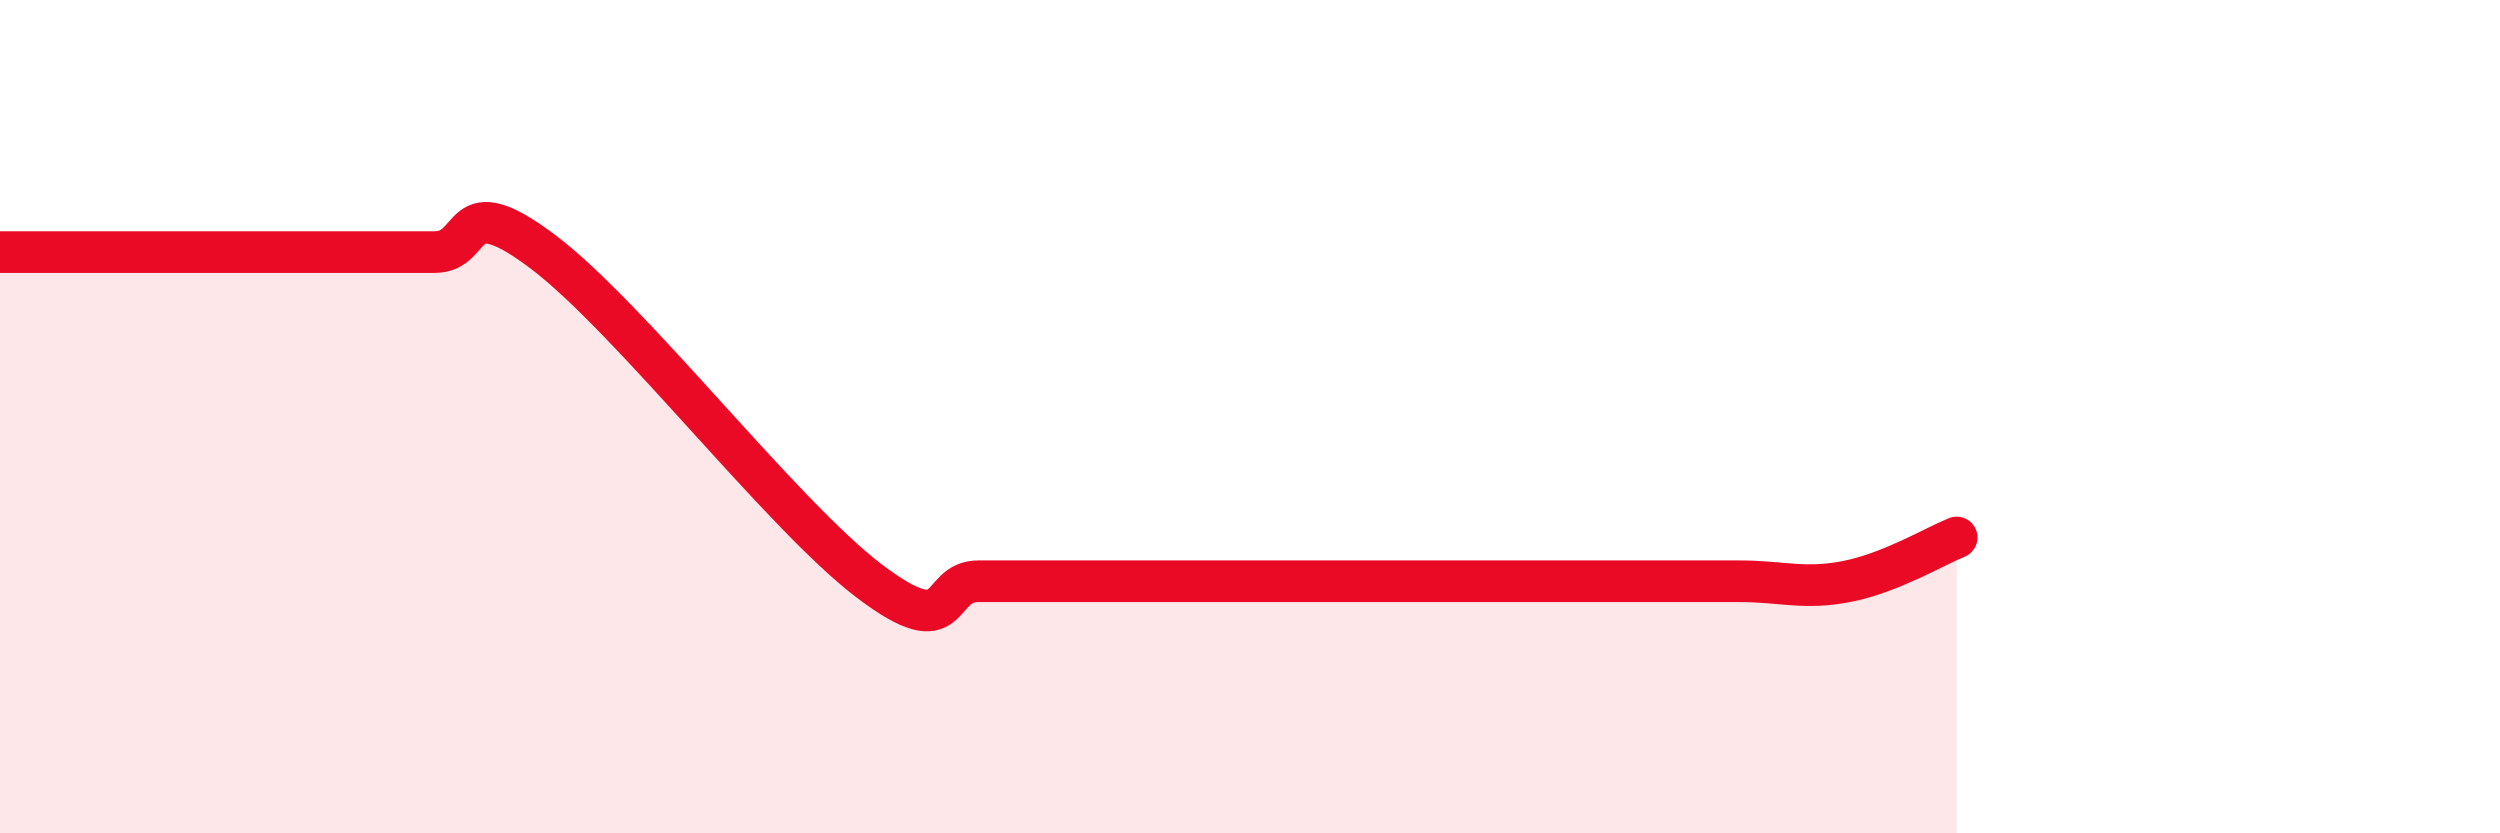
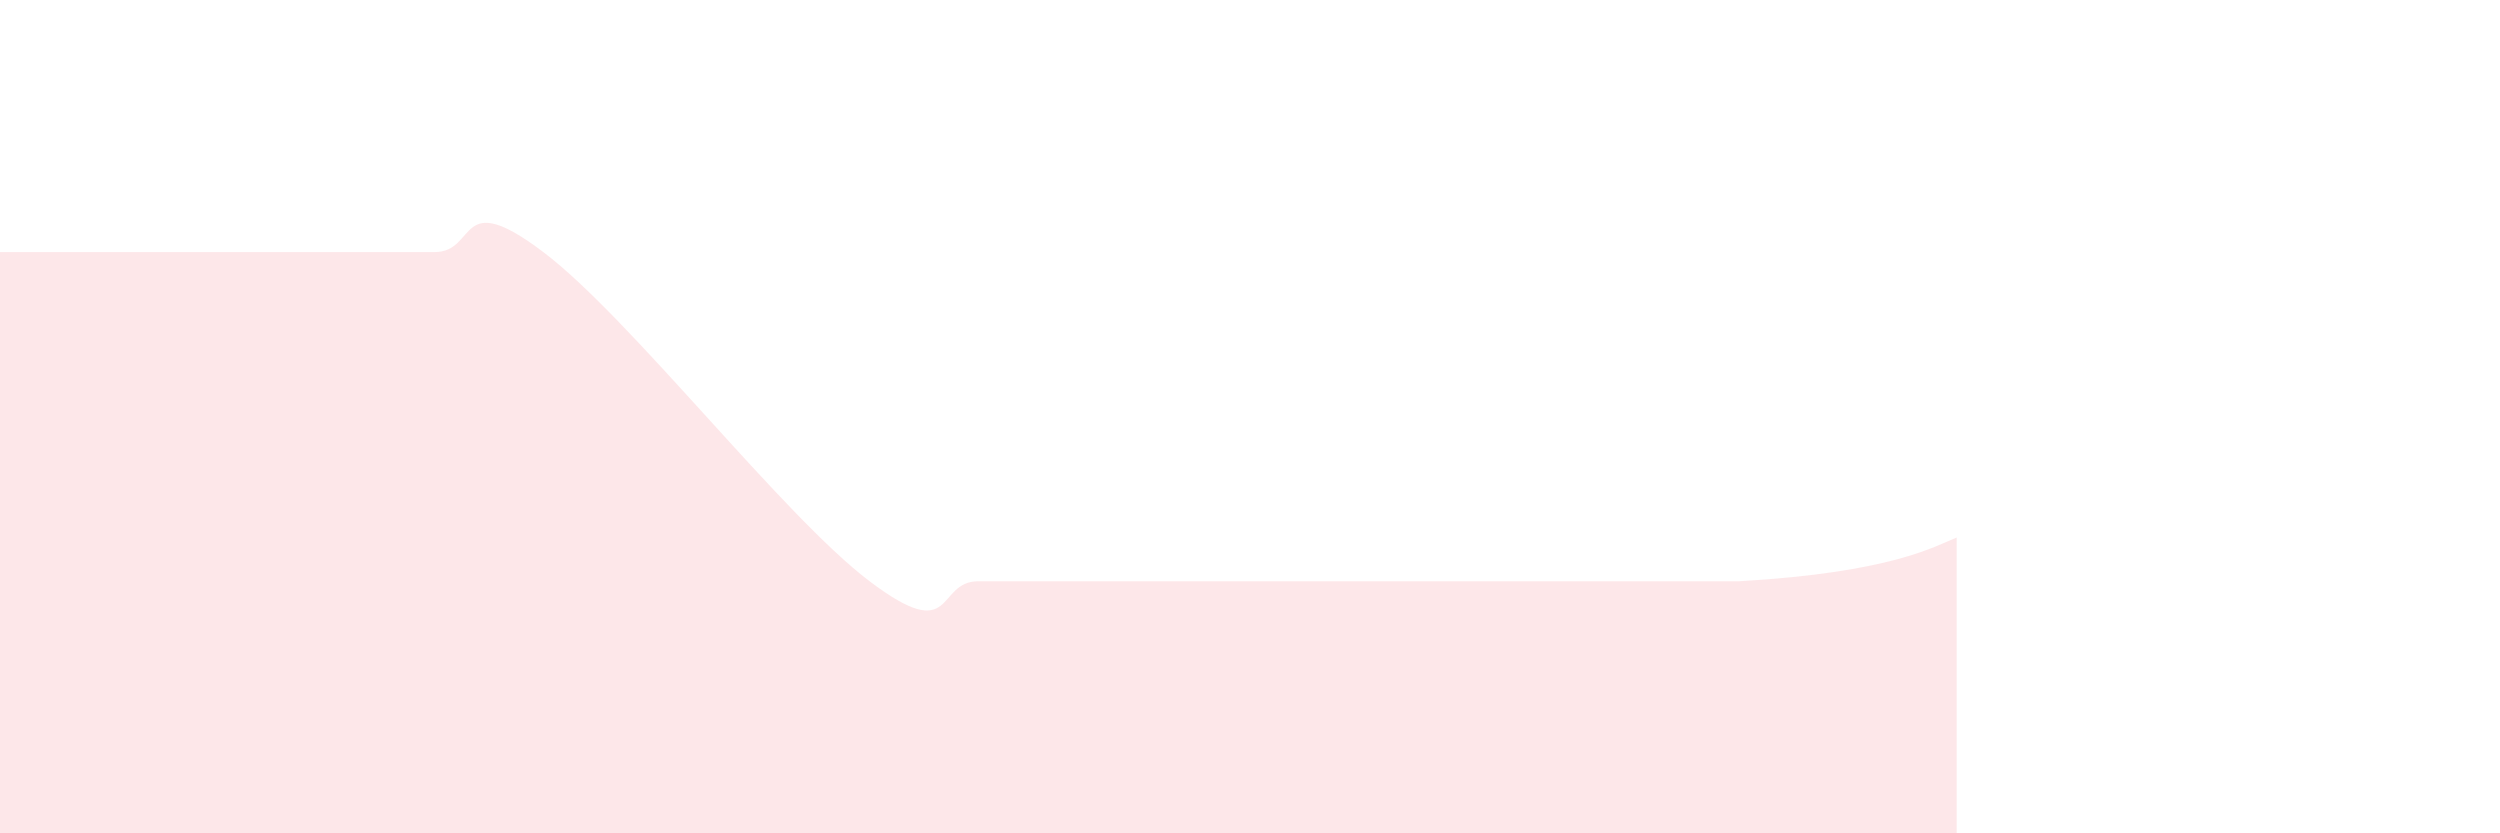
<svg xmlns="http://www.w3.org/2000/svg" width="60" height="20" viewBox="0 0 60 20">
-   <path d="M 0,6.05 C 0.52,6.05 1.57,6.05 2.61,6.05 C 3.65,6.05 4.18,6.05 5.22,6.05 C 6.26,6.05 6.79,6.05 7.83,6.05 C 8.87,6.05 9.39,6.05 10.43,6.05 C 11.47,6.05 10.95,4.47 13.04,6.05 C 15.13,7.63 18.78,12.37 20.87,13.95 C 22.96,15.53 22.44,13.95 23.48,13.95 C 24.52,13.95 25.05,13.95 26.09,13.95 C 27.13,13.95 27.66,13.95 28.7,13.95 C 29.74,13.95 30.26,13.95 31.3,13.95 C 32.34,13.95 32.87,13.95 33.91,13.95 C 34.95,13.95 35.48,13.95 36.52,13.95 C 37.56,13.95 38.09,13.95 39.13,13.95 C 40.17,13.95 40.7,13.95 41.74,13.95 C 42.78,13.95 43.31,14.16 44.35,13.95 C 45.39,13.74 46.44,13.11 46.96,12.9L46.96 20L0 20Z" fill="#EB0A25" opacity="0.1" stroke-linecap="round" stroke-linejoin="round" />
-   <path d="M 0,6.05 C 0.52,6.05 1.57,6.05 2.61,6.05 C 3.65,6.05 4.18,6.05 5.22,6.05 C 6.26,6.05 6.79,6.05 7.83,6.05 C 8.87,6.05 9.39,6.05 10.43,6.05 C 11.47,6.05 10.95,4.47 13.04,6.05 C 15.13,7.63 18.78,12.37 20.87,13.95 C 22.96,15.53 22.44,13.95 23.48,13.95 C 24.52,13.95 25.05,13.95 26.09,13.95 C 27.13,13.95 27.66,13.95 28.7,13.95 C 29.74,13.95 30.26,13.95 31.3,13.95 C 32.34,13.95 32.87,13.95 33.91,13.95 C 34.95,13.95 35.48,13.95 36.52,13.95 C 37.56,13.95 38.09,13.95 39.13,13.95 C 40.17,13.95 40.7,13.95 41.74,13.95 C 42.78,13.95 43.31,14.16 44.35,13.95 C 45.39,13.74 46.44,13.11 46.96,12.9" stroke="#EB0A25" stroke-width="1" fill="none" stroke-linecap="round" stroke-linejoin="round" />
+   <path d="M 0,6.05 C 0.52,6.05 1.57,6.05 2.61,6.05 C 3.65,6.05 4.18,6.05 5.22,6.05 C 6.26,6.05 6.79,6.05 7.83,6.05 C 8.87,6.05 9.39,6.05 10.43,6.05 C 11.47,6.05 10.95,4.47 13.04,6.05 C 15.13,7.63 18.78,12.37 20.87,13.95 C 22.96,15.53 22.44,13.95 23.48,13.95 C 24.52,13.95 25.05,13.95 26.09,13.95 C 27.13,13.95 27.66,13.95 28.7,13.95 C 29.74,13.95 30.26,13.95 31.3,13.95 C 32.34,13.95 32.87,13.95 33.91,13.95 C 34.95,13.95 35.48,13.95 36.52,13.95 C 37.56,13.95 38.09,13.95 39.13,13.95 C 40.17,13.95 40.7,13.95 41.74,13.95 C 45.39,13.74 46.44,13.11 46.96,12.9L46.96 20L0 20Z" fill="#EB0A25" opacity="0.1" stroke-linecap="round" stroke-linejoin="round" />
</svg>